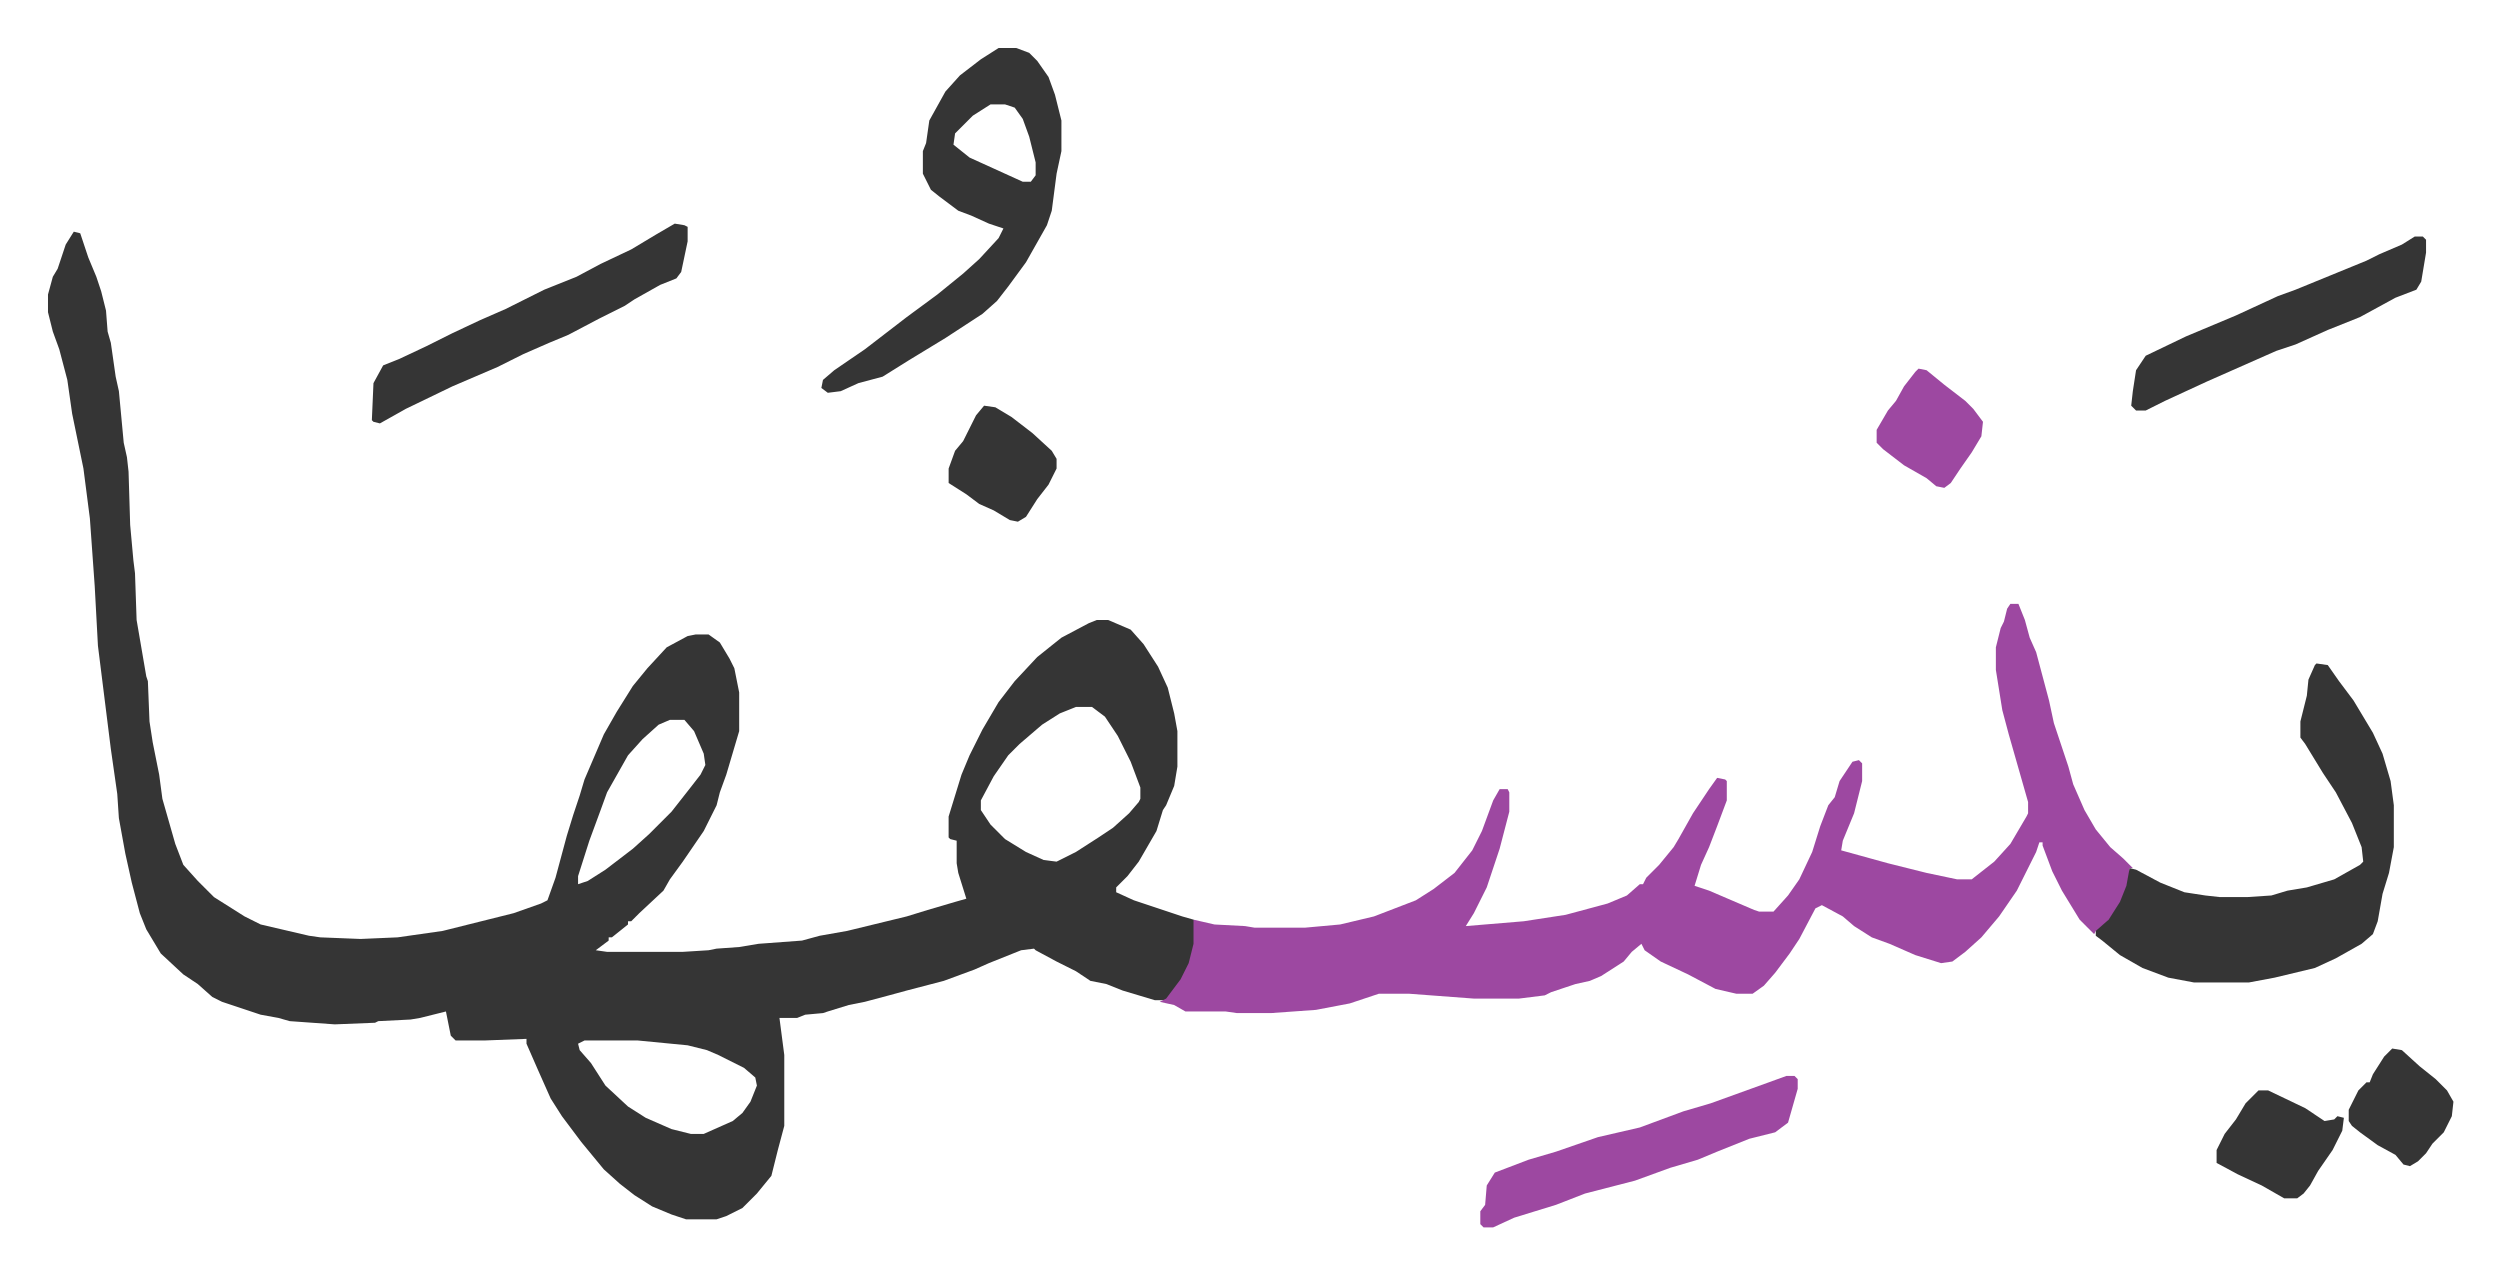
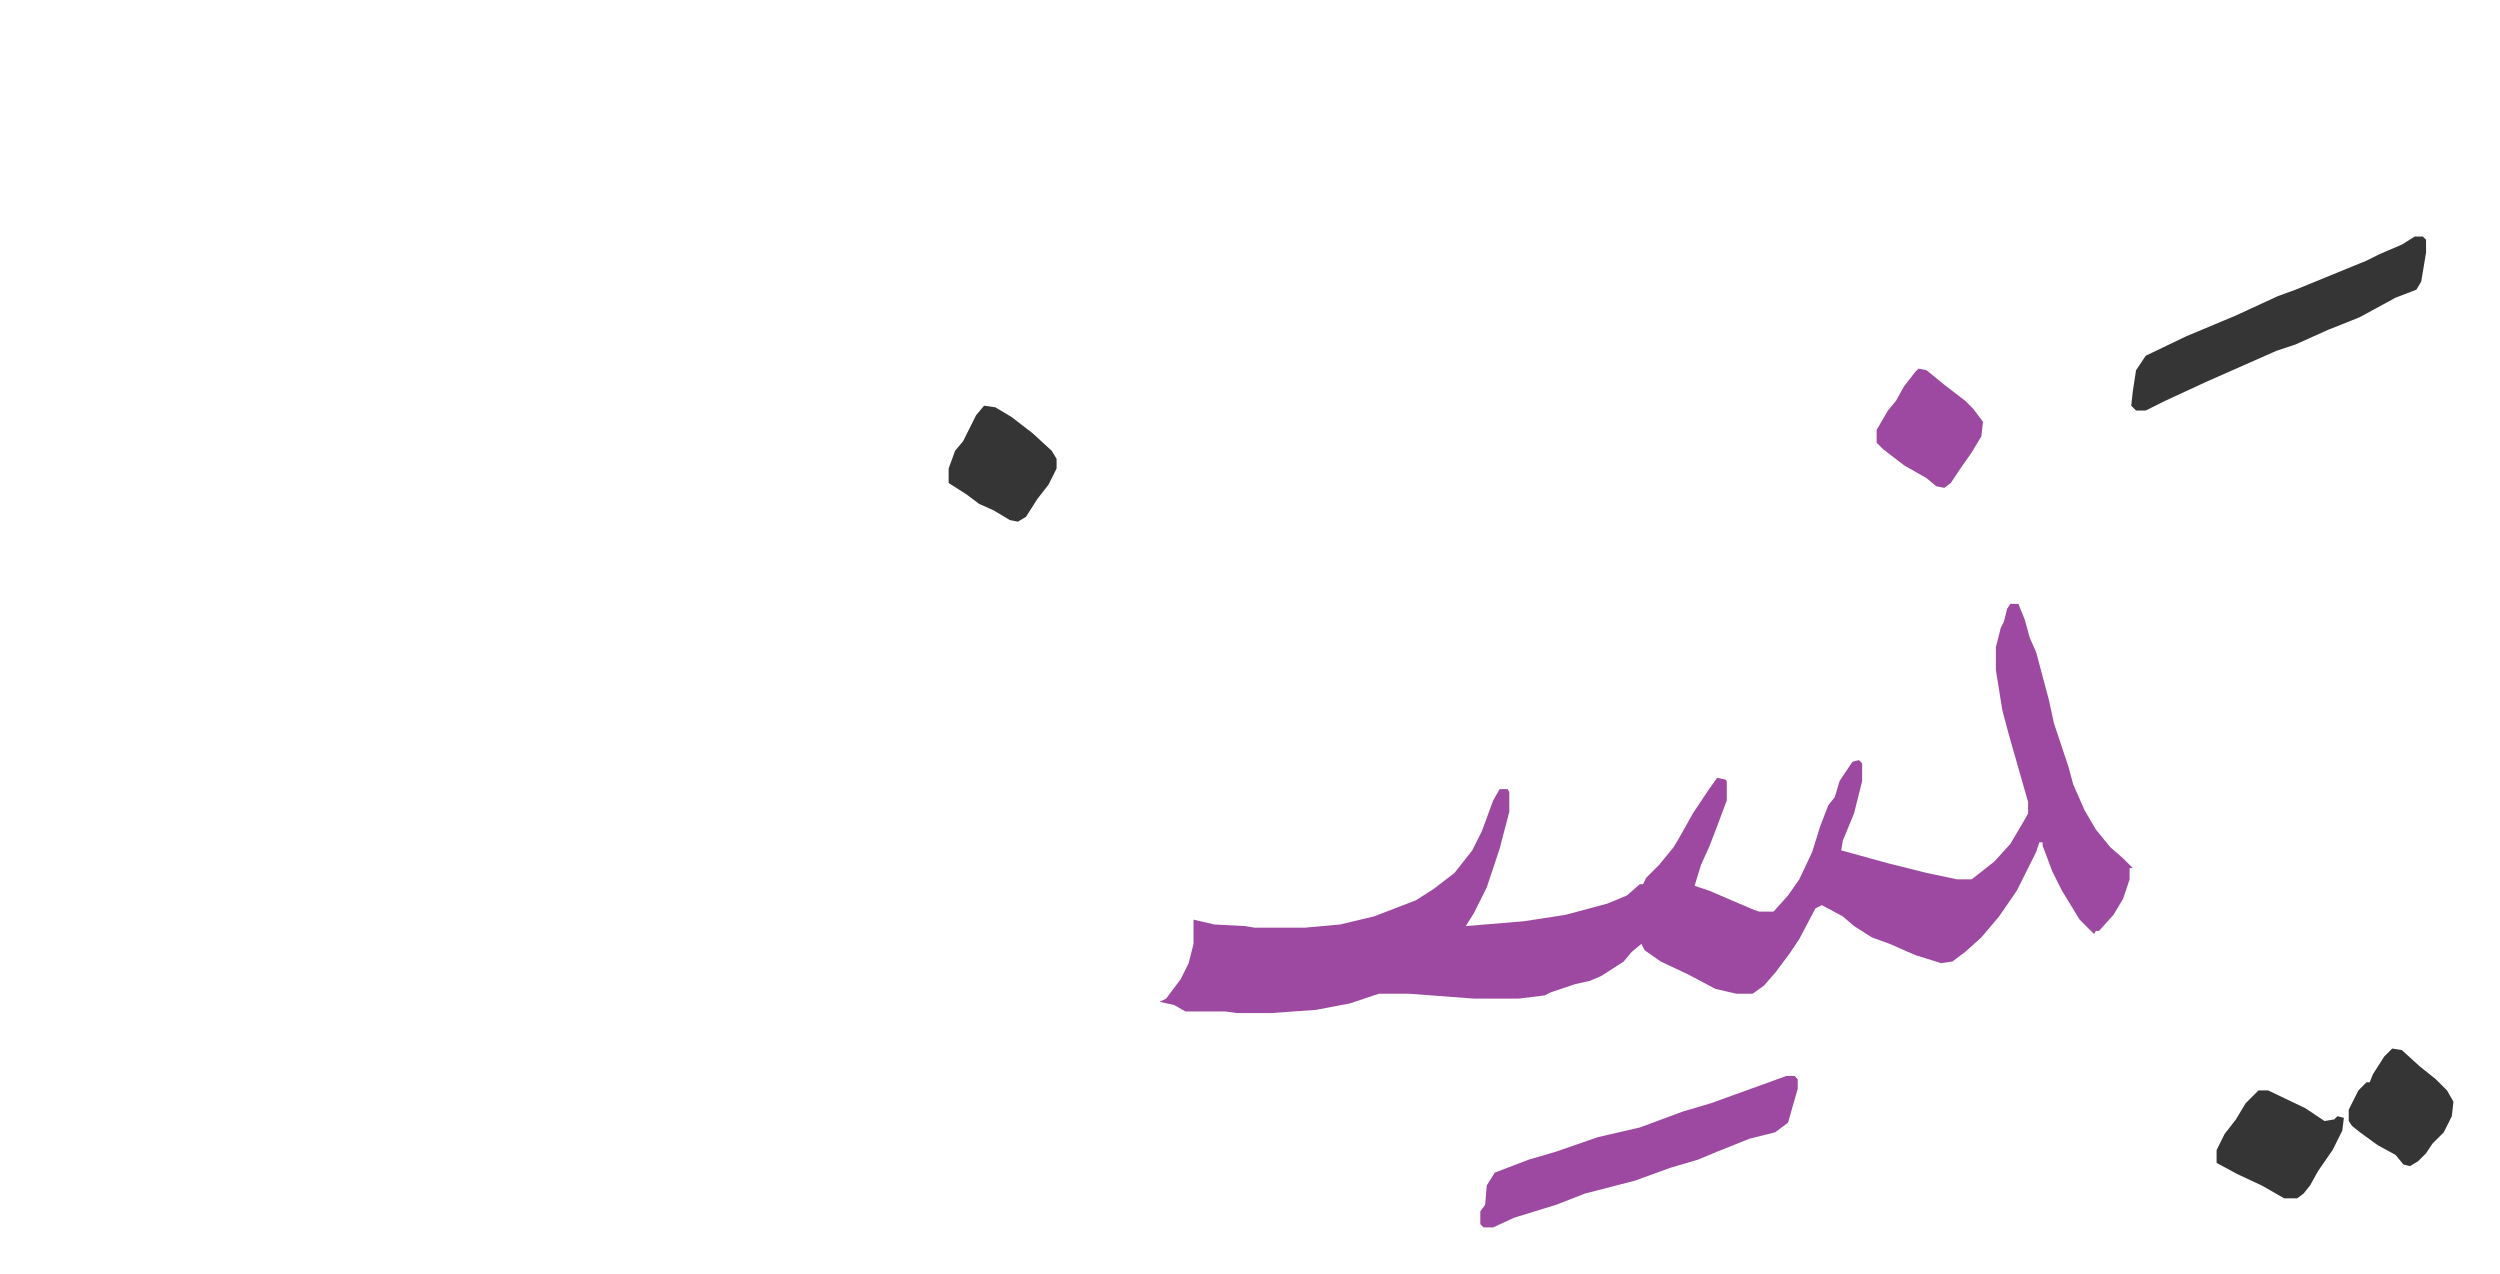
<svg xmlns="http://www.w3.org/2000/svg" viewBox="-29.8 345.2 1551.7 790.7">
-   <path fill="#353535" id="rule_normal" d="m16 489 4 1 5 15 5 12 3 9 3 12 1 13 2 7 3 21 2 9 3 32 2 9 1 9 1 33 2 22 1 8 1 29 6 35 1 3 1 25 2 13 4 20 2 15 8 28 5 13 9 10 10 10 19 12 10 5 30 7 7 1 25 1 23-1 28-4 16-4 28-7 17-6 4-2 5-14 7-26 4-13 4-12 3-10 12-28 8-14 10-16 9-11 12-13 13-7 5-1h8l7 5 6 10 3 6 3 15v24l-8 27-4 11-2 8-8 16-13 19-8 11-4 7-15 14-5 5h-2v2l-10 8h-2v2l-8 6 7 1h47l16-1 5-1 14-1 12-2 27-2 11-3 17-3 37-9 13-4 17-5 7-2-5-16-1-6v-14l-4-1-1-1v-13l8-26 5-12 8-16 10-17 10-13 14-15 15-12 17-9 5-2h7l14 6 8 9 9 14 6 13 4 16 2 11v22l-2 12-5 12-2 3-4 13-11 19-7 9-7 7v3l11 5 30 10 7 2 1 1v14l-4 14-6 11-8 10h-7l-10-3-10-3-10-4-10-2-9-6-12-6-13-7-1-1-8 1-20 8-9 4-19 7-23 6-11 3-15 4-10 2-13 4-3 1-11 1-5 2h-11l3 23v44l-4 15-4 16-9 11-9 9-10 5-6 2h-19l-9-3-12-5-11-7-9-7-10-9-14-17-12-16-7-11-8-18-7-16v-3l-26 1h-18l-3-3-3-15-16 4-6 1-20 1-2 1-25 1-28-2-7-2-11-2-24-8-6-3-9-8-9-6-14-13-9-15-4-10-5-19-4-18-4-22-1-15-4-28-5-40-3-24-2-37-3-42-4-31-7-34-3-21-5-19-4-11-3-12v-11l3-11 3-5 5-15zm622 295-10 4-11 7-14 12-7 7-9 13-8 15v6l6 9 9 9 13 8 11 5 8 1 12-6 14-9 9-6 10-9 6-7 1-2v-7l-6-16-8-16-8-12-8-6zm-252 8-7 3-10 9-9 10-13 23-4 11-7 19-7 22v5l6-2 11-7 17-13 10-9 14-14 11-14 7-9 3-6-1-7-6-14-6-7zm-53 199-4 2 1 4 7 8 9 14 14 13 11 7 16 7 12 3h8l18-8 6-5 5-7 4-10-1-5-7-6-16-8-7-3-12-3-31-3z" />
  <path fill="#9d48a1" id="rule_ikhfa" d="M1218 720h5l4 10 3 11 4 9 8 30 3 14 4 12 5 15 3 11 7 16 7 12 9 11 8 7 4 4 2 2h-2v7l-4 12-6 10-9 10h-2l-1 2-9-9-11-18-6-12-6-16v-2h-2l-2 6-5 10-7 14-11 16-11 13-10 9-8 6-7 1-16-5-16-7-11-4-11-7-7-6-13-7-4 2-10 19-6 9-9 12-7 8-7 5h-10l-13-3-17-9-17-8-10-7-2-4-6 5-5 6-14 9-7 3-9 2-6 2-9 3-4 2-16 2h-28l-40-3h-19l-18 6-21 4-28 2h-21l-7-1h-25l-7-4-9-2 4-2 9-12 5-10 3-12v-15l13 3 19 1 6 1h31l22-2 21-5 26-10 11-7 13-10 11-14 6-12 7-19 4-7h5l1 2v12l-6 23-8 24-8 16-5 8 36-3 26-4 26-7 12-5 8-7h2l2-4 8-8 9-11 3-5 9-16 10-15 5-7 5 1 1 1v12l-6 16-5 13-5 11-4 13 9 3 28 12 3 1h9l9-10 7-10 8-17 5-16 5-13 4-5 3-10 8-12 4-1 2 2v11l-5 20-7 17-1 6 29 8 24 6 19 4h9l14-11 10-11 10-17 1-2v-7l-12-42-4-15-4-25v-14l3-12 2-4 2-8z" />
-   <path fill="#353535" id="rule_normal" d="m1408 757 7 1 7 10 9 12 12 20 6 13 5 17 2 15v26l-3 16-4 13-3 17-3 8-7 6-16 9-13 6-25 6-16 3h-34l-16-3-16-6-14-8-11-9-4-3v-3l8-7 7-11 4-10 2-11 4 1 15 8 15 6 13 2 9 1h17l15-1 10-3 12-2 17-5 16-9 2-2-1-9-6-15-10-19-8-12-11-18-3-4v-10l4-16 1-10 4-9zM590 375h11l8 3 5 5 7 10 4 11 4 16v19l-3 14-3 23-3 9-13 23-11 15-7 9-9 8-23 15-23 14-16 10-15 4-11 5-8 1-4-3 1-5 7-6 19-13 13-10 13-10 19-14 16-13 10-9 12-13 3-6-9-3-11-5-8-3-12-9-5-4-5-10v-14l2-5 2-14 10-18 9-10 13-10zm-5 35-11 7-11 11-1 7 10 8 22 10 11 5h5l3-4v-8l-4-16-4-11-5-7-6-2zm-196 74 6 1 2 1v9l-4 19-3 4-10 4-16 9-6 4-16 8-19 10-12 5-16 7-16 8-28 12-29 14-16 9-4-1-1-1 1-23 6-11 10-4 17-8 16-8 17-8 16-7 24-12 20-8 15-8 19-9 15-9z" />
  <path fill="#9d48a1" id="rule_ikhfa" d="M1079 1013h5l2 2v6l-6 21-8 6-16 4-20 8-12 5-17 5-22 8-31 8-18 7-13 4-13 4-13 6h-6l-2-2v-8l3-4 1-12 5-8 21-8 17-5 26-9 26-6 27-10 17-5 36-13z" />
  <path fill="#353535" id="rule_normal" d="M1469 492h5l2 2v8l-3 18-3 5-13 5-22 12-20 8-20 9-12 4-43 19-26 12-12 6h-6l-3-3 1-9 2-13 6-9 25-12 31-13 26-12 11-4 44-18 8-4 14-6zm-97 530h6l23 11 12 8 6-1 2-2 4 1-1 8-6 12-9 13-5 9-4 5-4 3h-8l-14-8-15-7-13-7v-8l5-10 7-9 6-10zM581 597l7 1 10 6 13 10 12 11 3 5v6l-5 10-7 9-7 11-5 3-5-1-10-6-9-4-8-6-11-7v-9l4-11 5-6 8-16z" />
  <path fill="#9d48a1" id="rule_ikhfa" d="m1161 574 5 1 11 9 13 10 5 5 6 8-1 9-6 10-7 10-6 9-4 3-5-1-6-5-14-8-13-10-4-4v-8l7-12 5-6 5-9 7-9z" />
  <path fill="#353535" id="rule_normal" d="m1455 996 6 1 11 10 10 8 7 7 4 7-1 9-5 10-7 7-4 6-5 5-5 3-4-1-5-6-11-6-11-8-5-4-2-3v-7l6-12 5-5h2l2-5 7-11z" />
</svg>